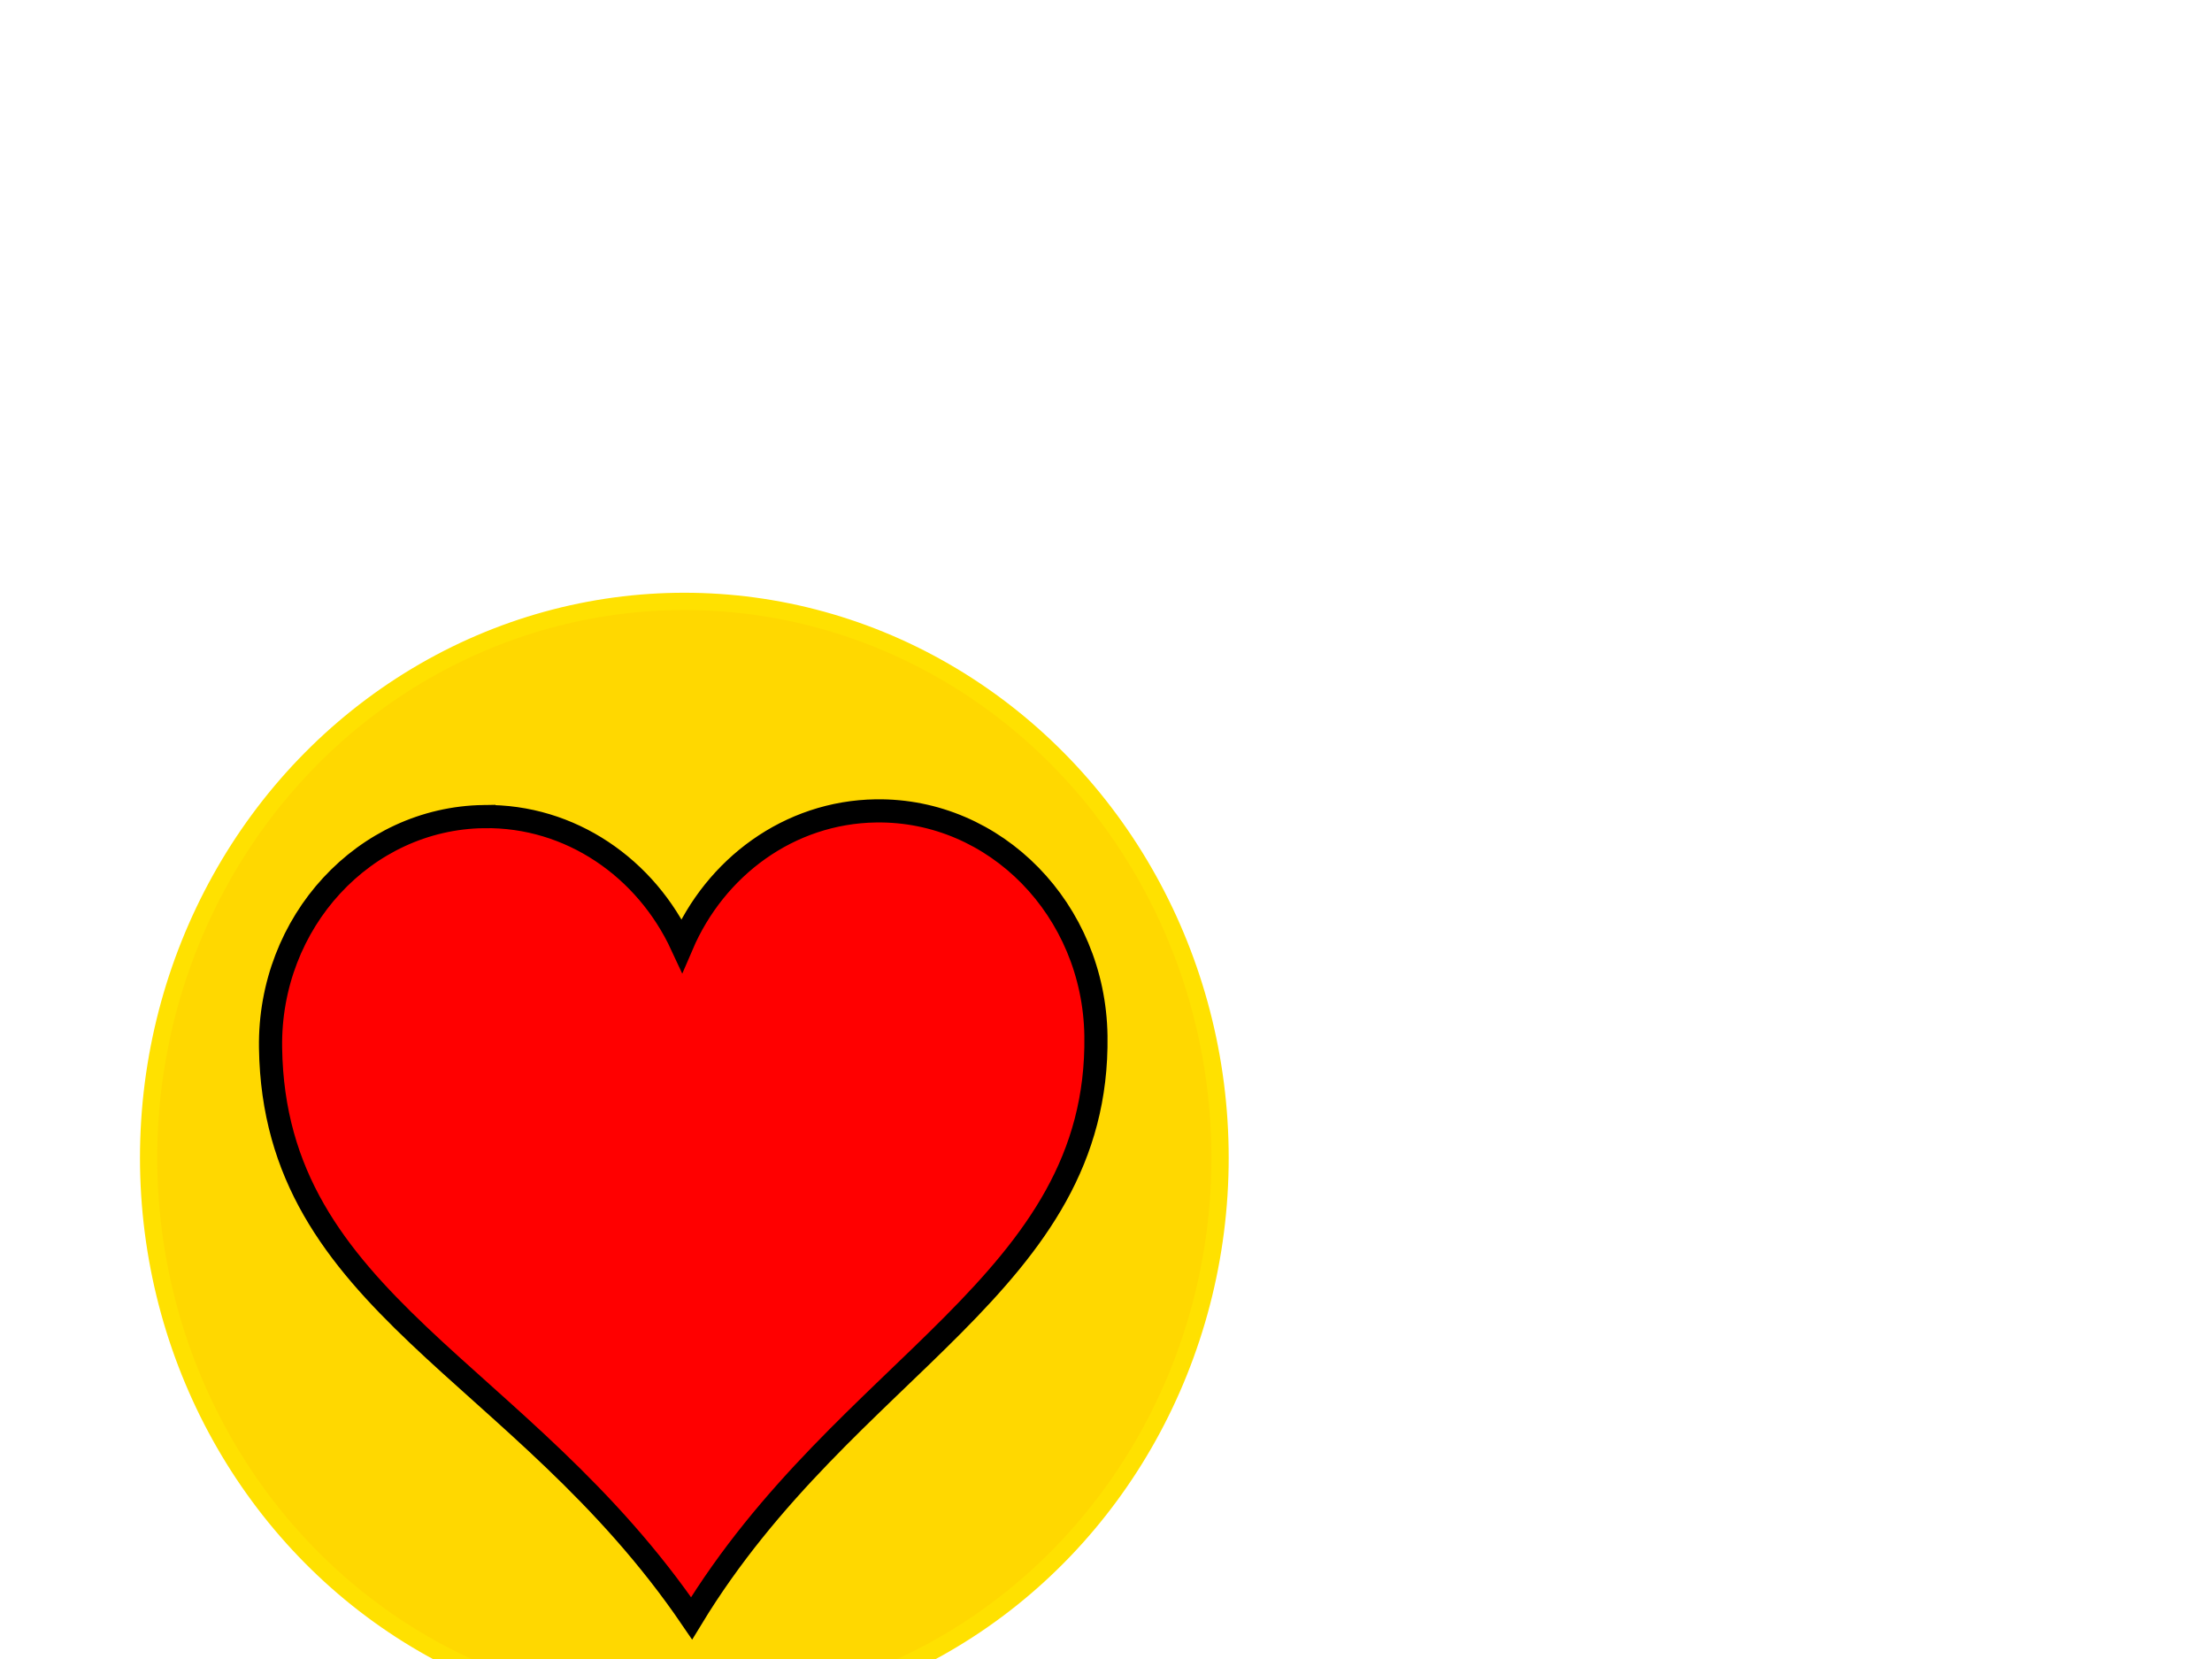
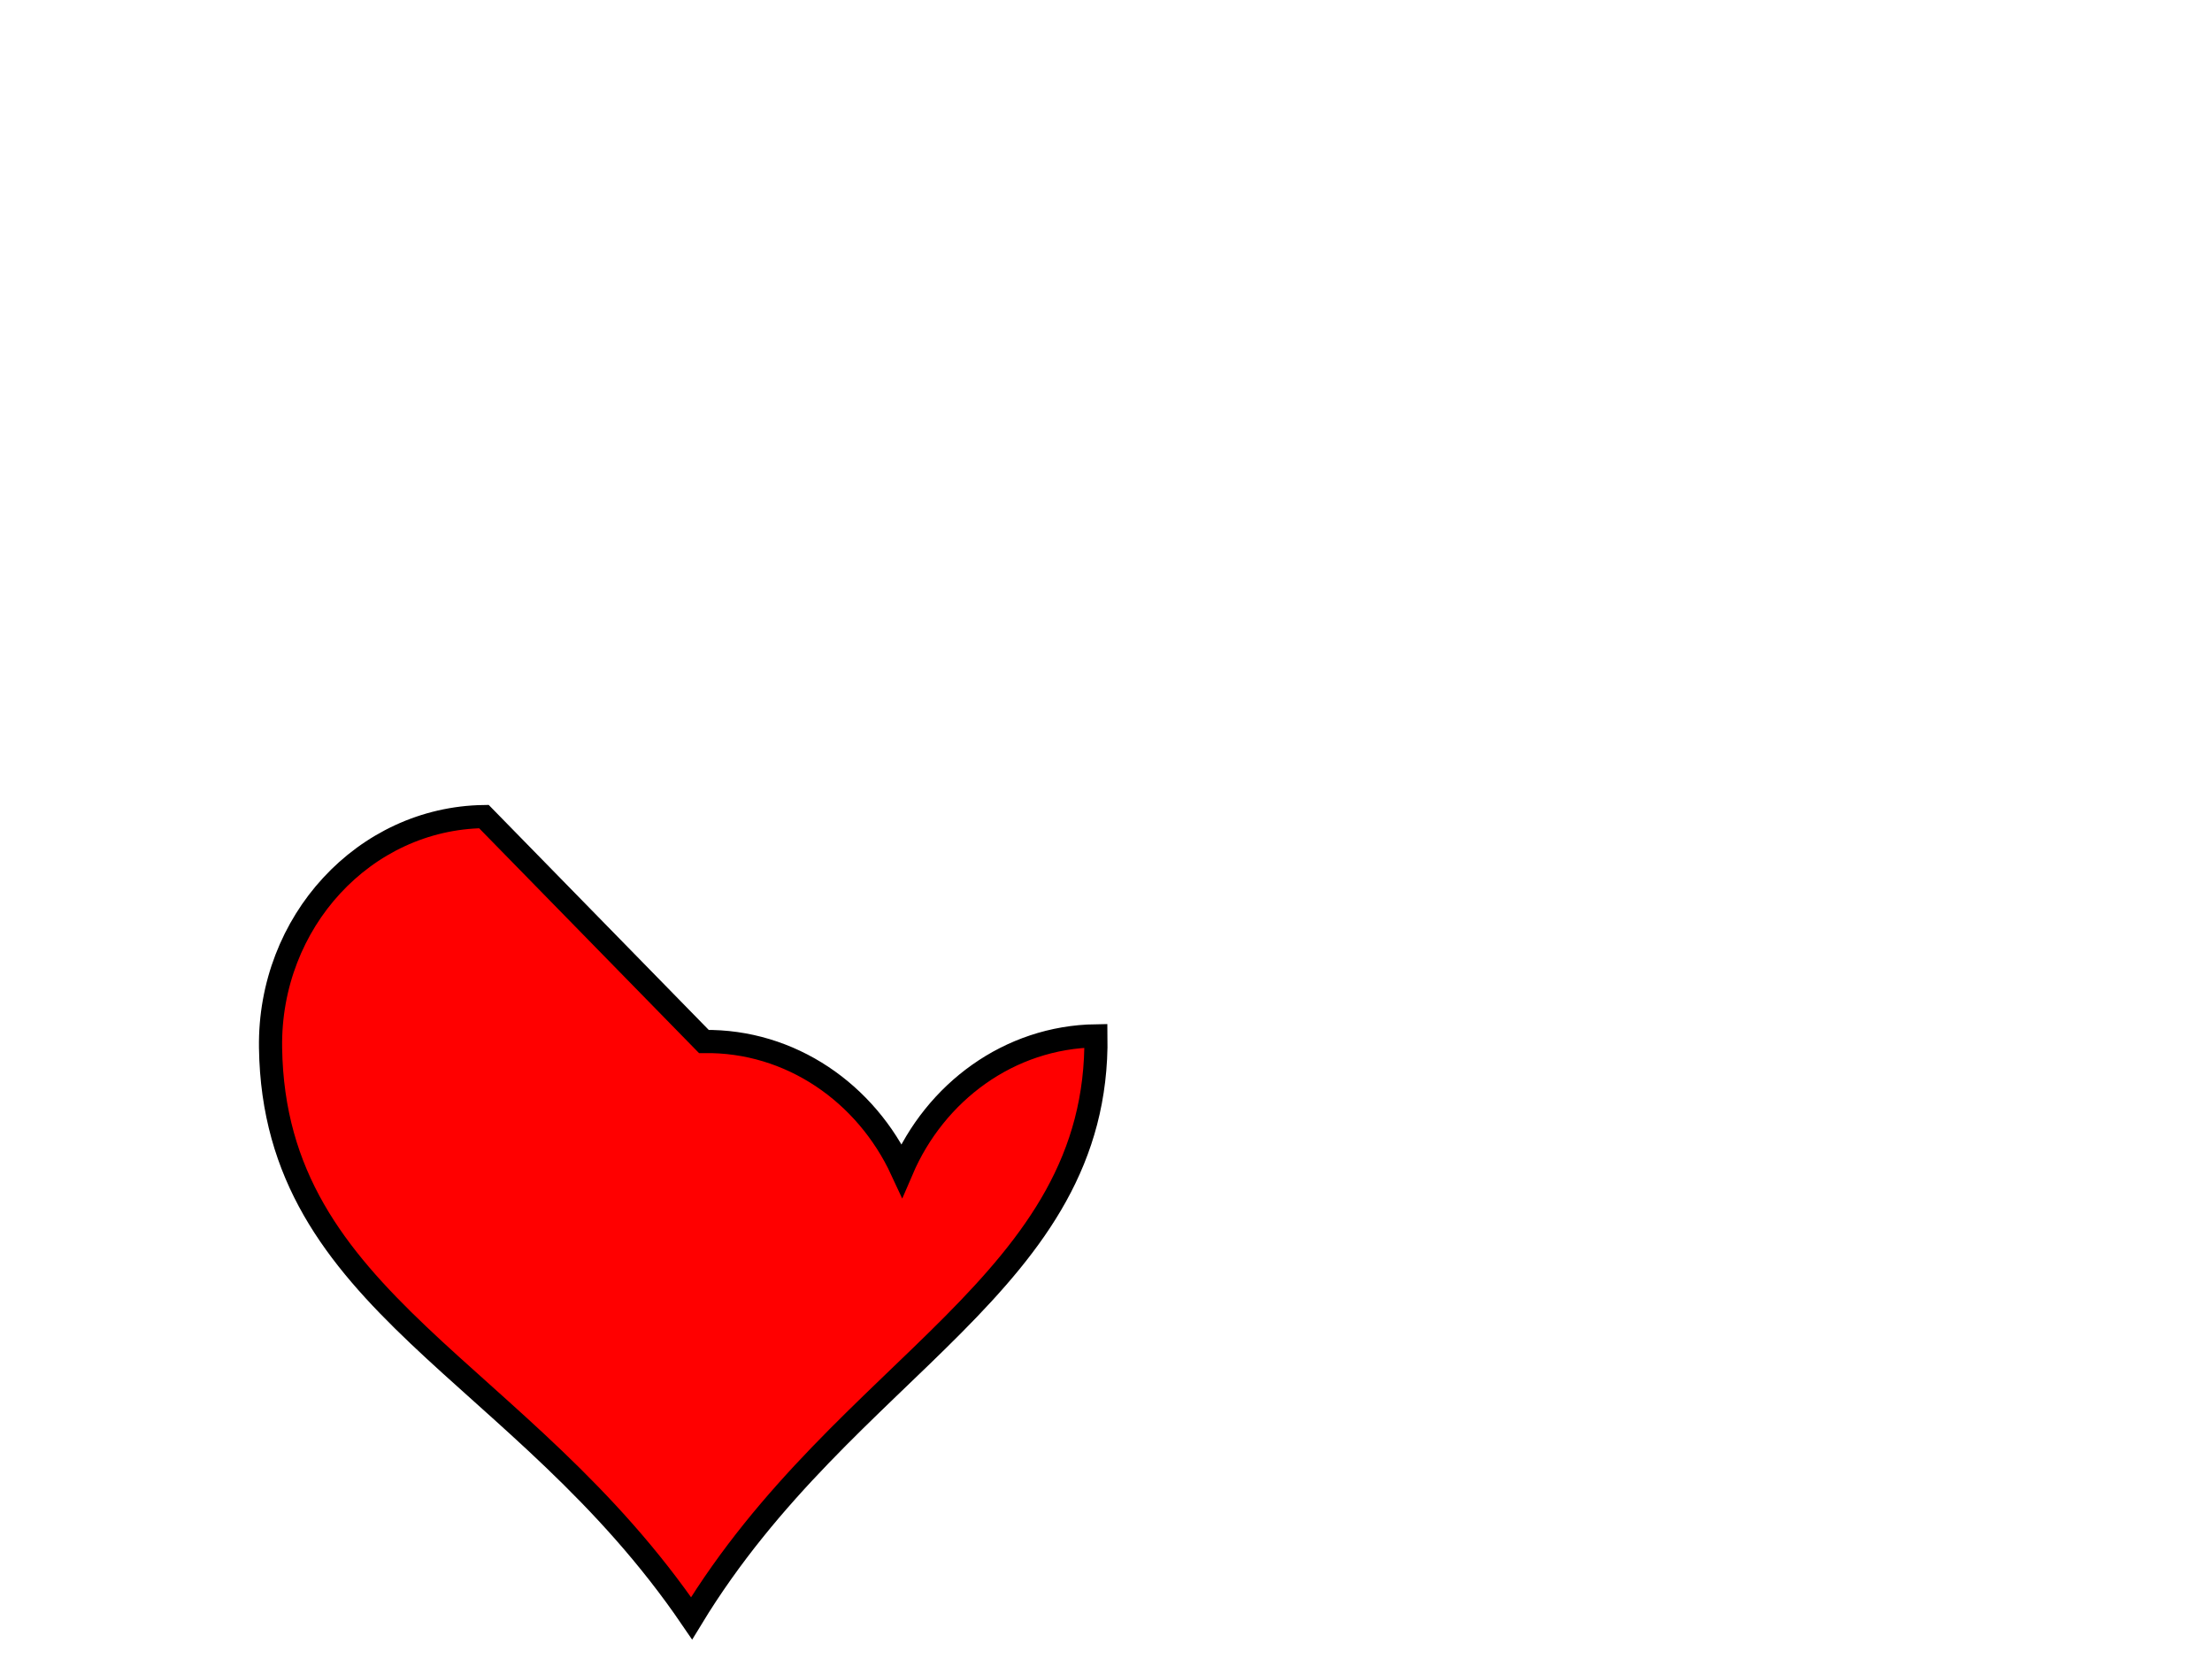
<svg xmlns="http://www.w3.org/2000/svg" width="640" height="480">
  <title>heart</title>
  <g>
    <title>Layer 1</title>
-     <ellipse ry="161" rx="155" id="svg_1" cy="335" cx="198" stroke-width="5" stroke="#ffe100" fill="#ffd800" />
    <g transform="rotate(-0.831, 198.414, 351.828)" id="layer1">
-       <path d="m141.692,235.425c-34.608,0 -62.696,29.567 -62.696,65.997c0,74.112 71.021,93.544 119.416,166.812c45.755,-72.819 119.416,-95.066 119.416,-166.812c0,-36.43 -28.088,-65.997 -62.696,-65.997c-25.103,0 -46.709,15.603 -56.72,38.051c-10.011,-22.448 -31.617,-38.051 -56.72,-38.051z" id="path7" stroke-miterlimit="4" stroke-width="6.7" stroke="#000000" fill="#ff0000" />
+       <path d="m141.692,235.425c-34.608,0 -62.696,29.567 -62.696,65.997c0,74.112 71.021,93.544 119.416,166.812c45.755,-72.819 119.416,-95.066 119.416,-166.812c-25.103,0 -46.709,15.603 -56.72,38.051c-10.011,-22.448 -31.617,-38.051 -56.72,-38.051z" id="path7" stroke-miterlimit="4" stroke-width="6.7" stroke="#000000" fill="#ff0000" />
    </g>
  </g>
</svg>